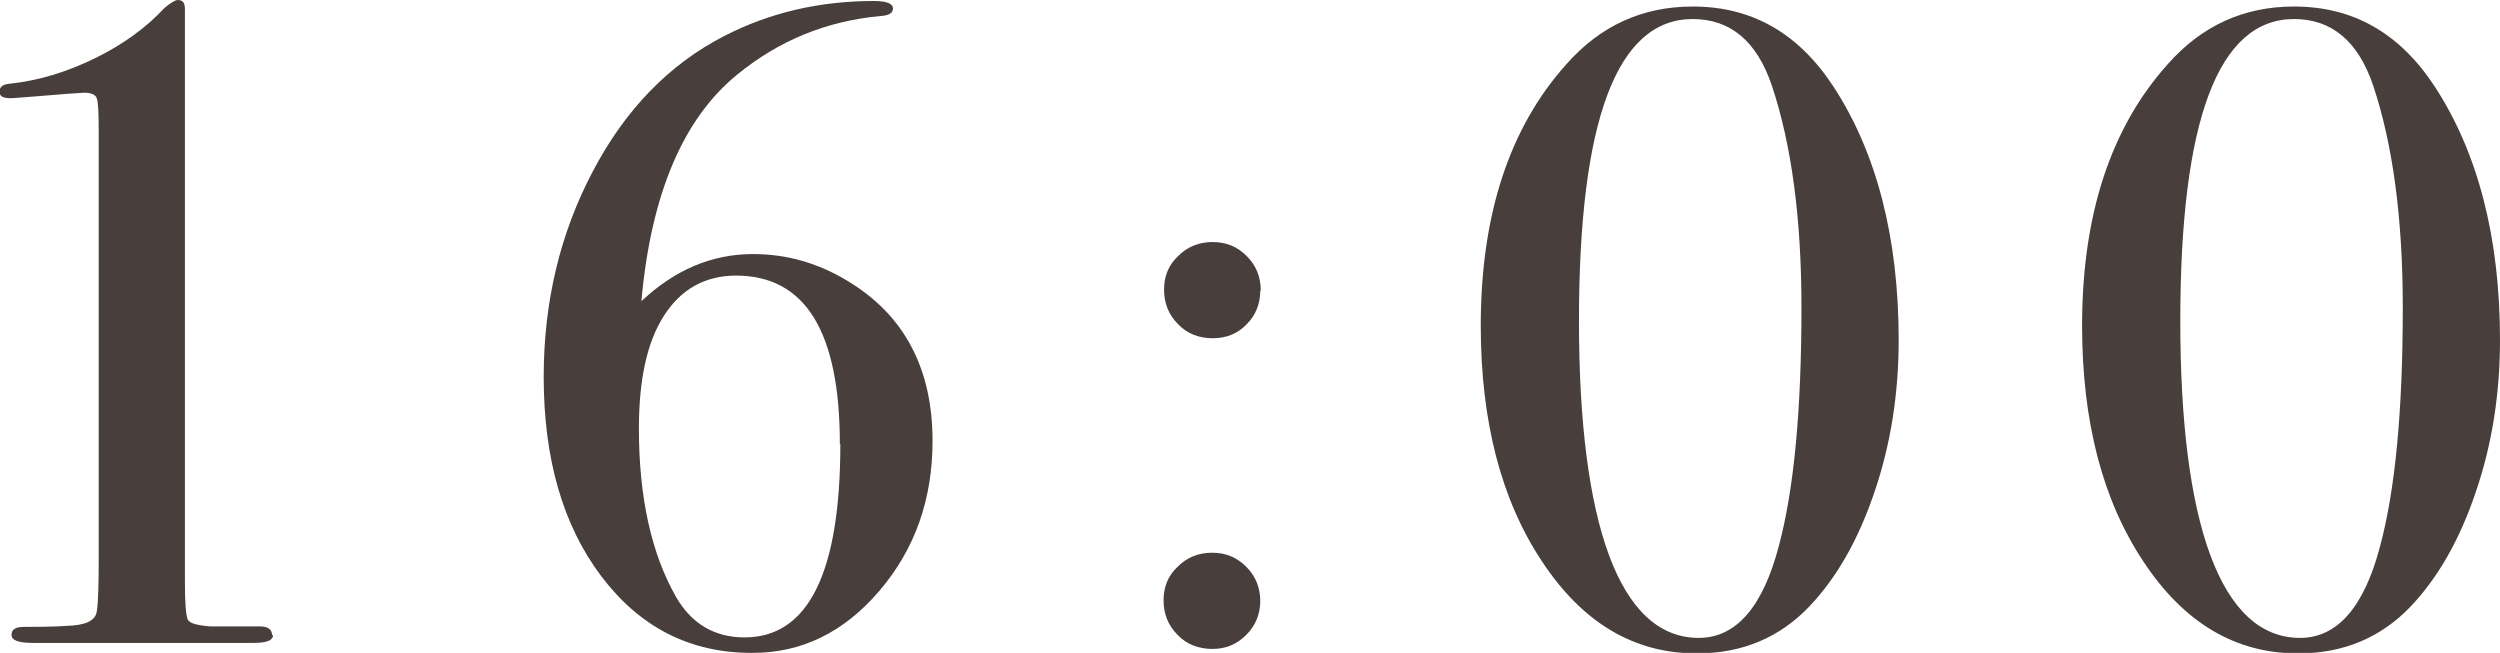
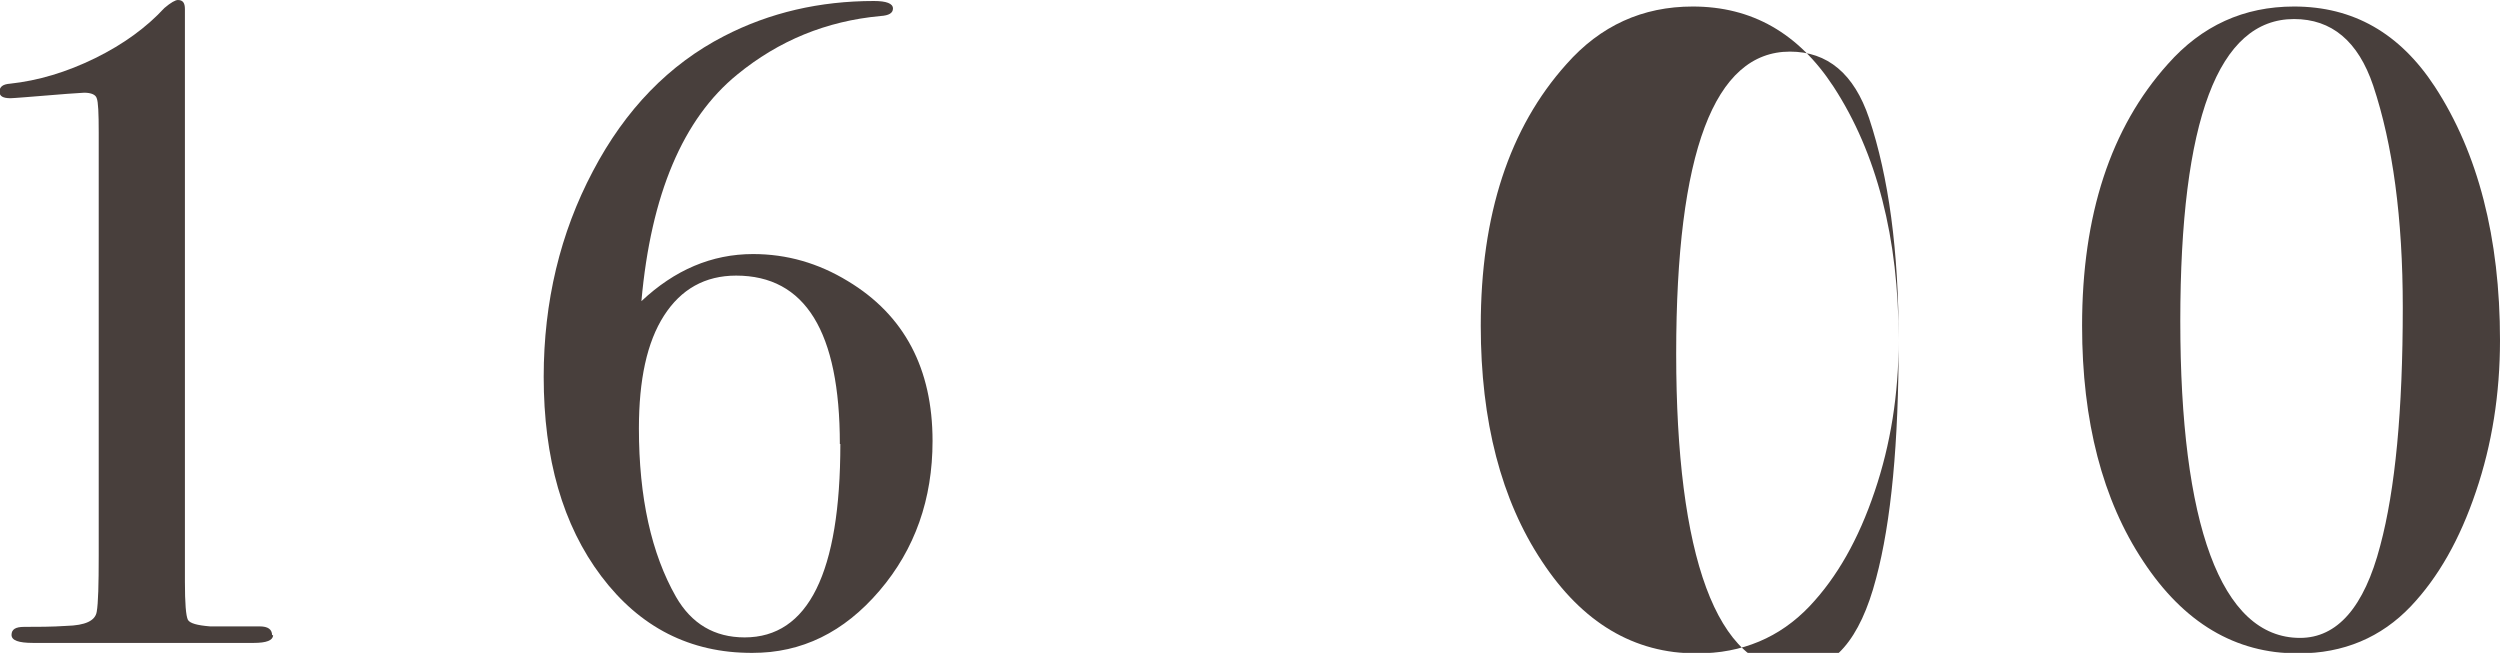
<svg xmlns="http://www.w3.org/2000/svg" id="_レイヤー_2" viewBox="0 0 49.89 13.03">
  <defs>
    <style>.cls-1{opacity:.83;}.cls-2{fill:#231815;stroke-width:0px;}</style>
  </defs>
  <g id="_レイヤー_2-2">
    <g class="cls-1">
      <path class="cls-2" d="m5.45,12.67c0,.11-.13.16-.39.16H.66c-.29,0-.43-.05-.43-.16s.08-.16.25-.16c.26,0,.55,0,.85-.02.37-.01.57-.1.6-.28.03-.17.04-.55.04-1.12V2.64c0-.38-.01-.61-.04-.68-.02-.07-.11-.11-.25-.11-.06,0-.45.03-1.18.09-.15.01-.24.02-.29.02-.15,0-.22-.04-.22-.13,0-.1.07-.15.21-.16.56-.06,1.13-.23,1.7-.51.57-.28,1.03-.62,1.38-1,.13-.11.22-.16.27-.16.1,0,.14.06.14.18v11.43c0,.43.02.68.06.76.04.07.19.11.44.13h.99c.17,0,.25.06.25.18Z" />
      <path class="cls-2" d="m18.61,8.8c0,1.16-.35,2.16-1.06,2.99-.71.83-1.55,1.24-2.54,1.24-1.24,0-2.24-.51-3.01-1.53-.77-1.02-1.15-2.35-1.15-3.98,0-1.5.33-2.87.98-4.1.65-1.24,1.53-2.14,2.62-2.7.91-.47,1.91-.7,2.99-.7.25,0,.38.05.38.15,0,.09-.08.14-.25.15-1.08.1-2.03.49-2.86,1.17-1.08.88-1.72,2.39-1.91,4.52.66-.62,1.4-.94,2.23-.94.67,0,1.3.18,1.89.54,1.13.68,1.69,1.75,1.69,3.19Zm-1.85.06c0-2.24-.69-3.36-2.07-3.36-.62,0-1.1.27-1.44.8s-.5,1.28-.5,2.25c0,1.38.25,2.5.74,3.36.31.54.77.81,1.37.81,1.27,0,1.91-1.29,1.91-3.86Z" />
-       <path class="cls-2" d="m25.15,5.8c0,.26-.09.49-.27.67-.18.19-.41.28-.68.28s-.51-.09-.69-.28c-.19-.19-.28-.42-.28-.69s.09-.49.28-.67c.19-.19.42-.28.69-.28s.49.09.68.28c.19.19.28.42.28.69Zm0,6.19c0,.26-.09.49-.28.68-.19.19-.41.28-.68.28s-.51-.09-.69-.28c-.19-.19-.28-.42-.28-.69s.09-.49.28-.67c.19-.19.42-.28.69-.28s.49.09.68.28.28.42.28.69Z" />
-       <path class="cls-2" d="m37.89,6.79c0,1.07-.16,2.08-.48,3.02-.32.95-.75,1.71-1.3,2.29-.59.62-1.34.94-2.25.94-1.25,0-2.28-.61-3.09-1.84-.81-1.22-1.22-2.79-1.22-4.7,0-2.21.57-3.95,1.71-5.22.68-.77,1.52-1.15,2.52-1.15,1.18,0,2.11.53,2.81,1.6.86,1.32,1.3,3.01,1.3,5.06Zm-1.94-.65c0-1.79-.2-3.26-.59-4.43-.3-.89-.83-1.33-1.58-1.33-1.51,0-2.27,2.01-2.27,6.03s.8,6.32,2.39,6.32c.74,0,1.28-.61,1.6-1.84.3-1.12.45-2.7.45-4.75Z" />
+       <path class="cls-2" d="m37.89,6.79c0,1.07-.16,2.08-.48,3.02-.32.95-.75,1.71-1.3,2.29-.59.62-1.34.94-2.25.94-1.25,0-2.28-.61-3.09-1.84-.81-1.22-1.22-2.79-1.22-4.7,0-2.21.57-3.95,1.71-5.22.68-.77,1.52-1.15,2.52-1.15,1.18,0,2.11.53,2.81,1.6.86,1.32,1.3,3.01,1.3,5.06Zc0-1.79-.2-3.26-.59-4.43-.3-.89-.83-1.33-1.58-1.33-1.51,0-2.27,2.01-2.27,6.03s.8,6.32,2.39,6.32c.74,0,1.28-.61,1.6-1.84.3-1.12.45-2.7.45-4.75Z" />
      <path class="cls-2" d="m49.89,6.79c0,1.07-.16,2.08-.48,3.02-.32.95-.75,1.71-1.3,2.29-.59.62-1.34.94-2.25.94-1.25,0-2.28-.61-3.09-1.84-.81-1.22-1.22-2.79-1.22-4.7,0-2.21.57-3.95,1.71-5.22.68-.77,1.52-1.15,2.52-1.15,1.18,0,2.11.53,2.81,1.6.86,1.32,1.3,3.01,1.3,5.06Zm-1.94-.65c0-1.79-.2-3.26-.59-4.43-.3-.89-.83-1.33-1.58-1.33-1.51,0-2.27,2.01-2.27,6.03s.8,6.32,2.39,6.32c.74,0,1.28-.61,1.6-1.84.3-1.12.45-2.7.45-4.75Z" />
    </g>
  </g>
</svg>